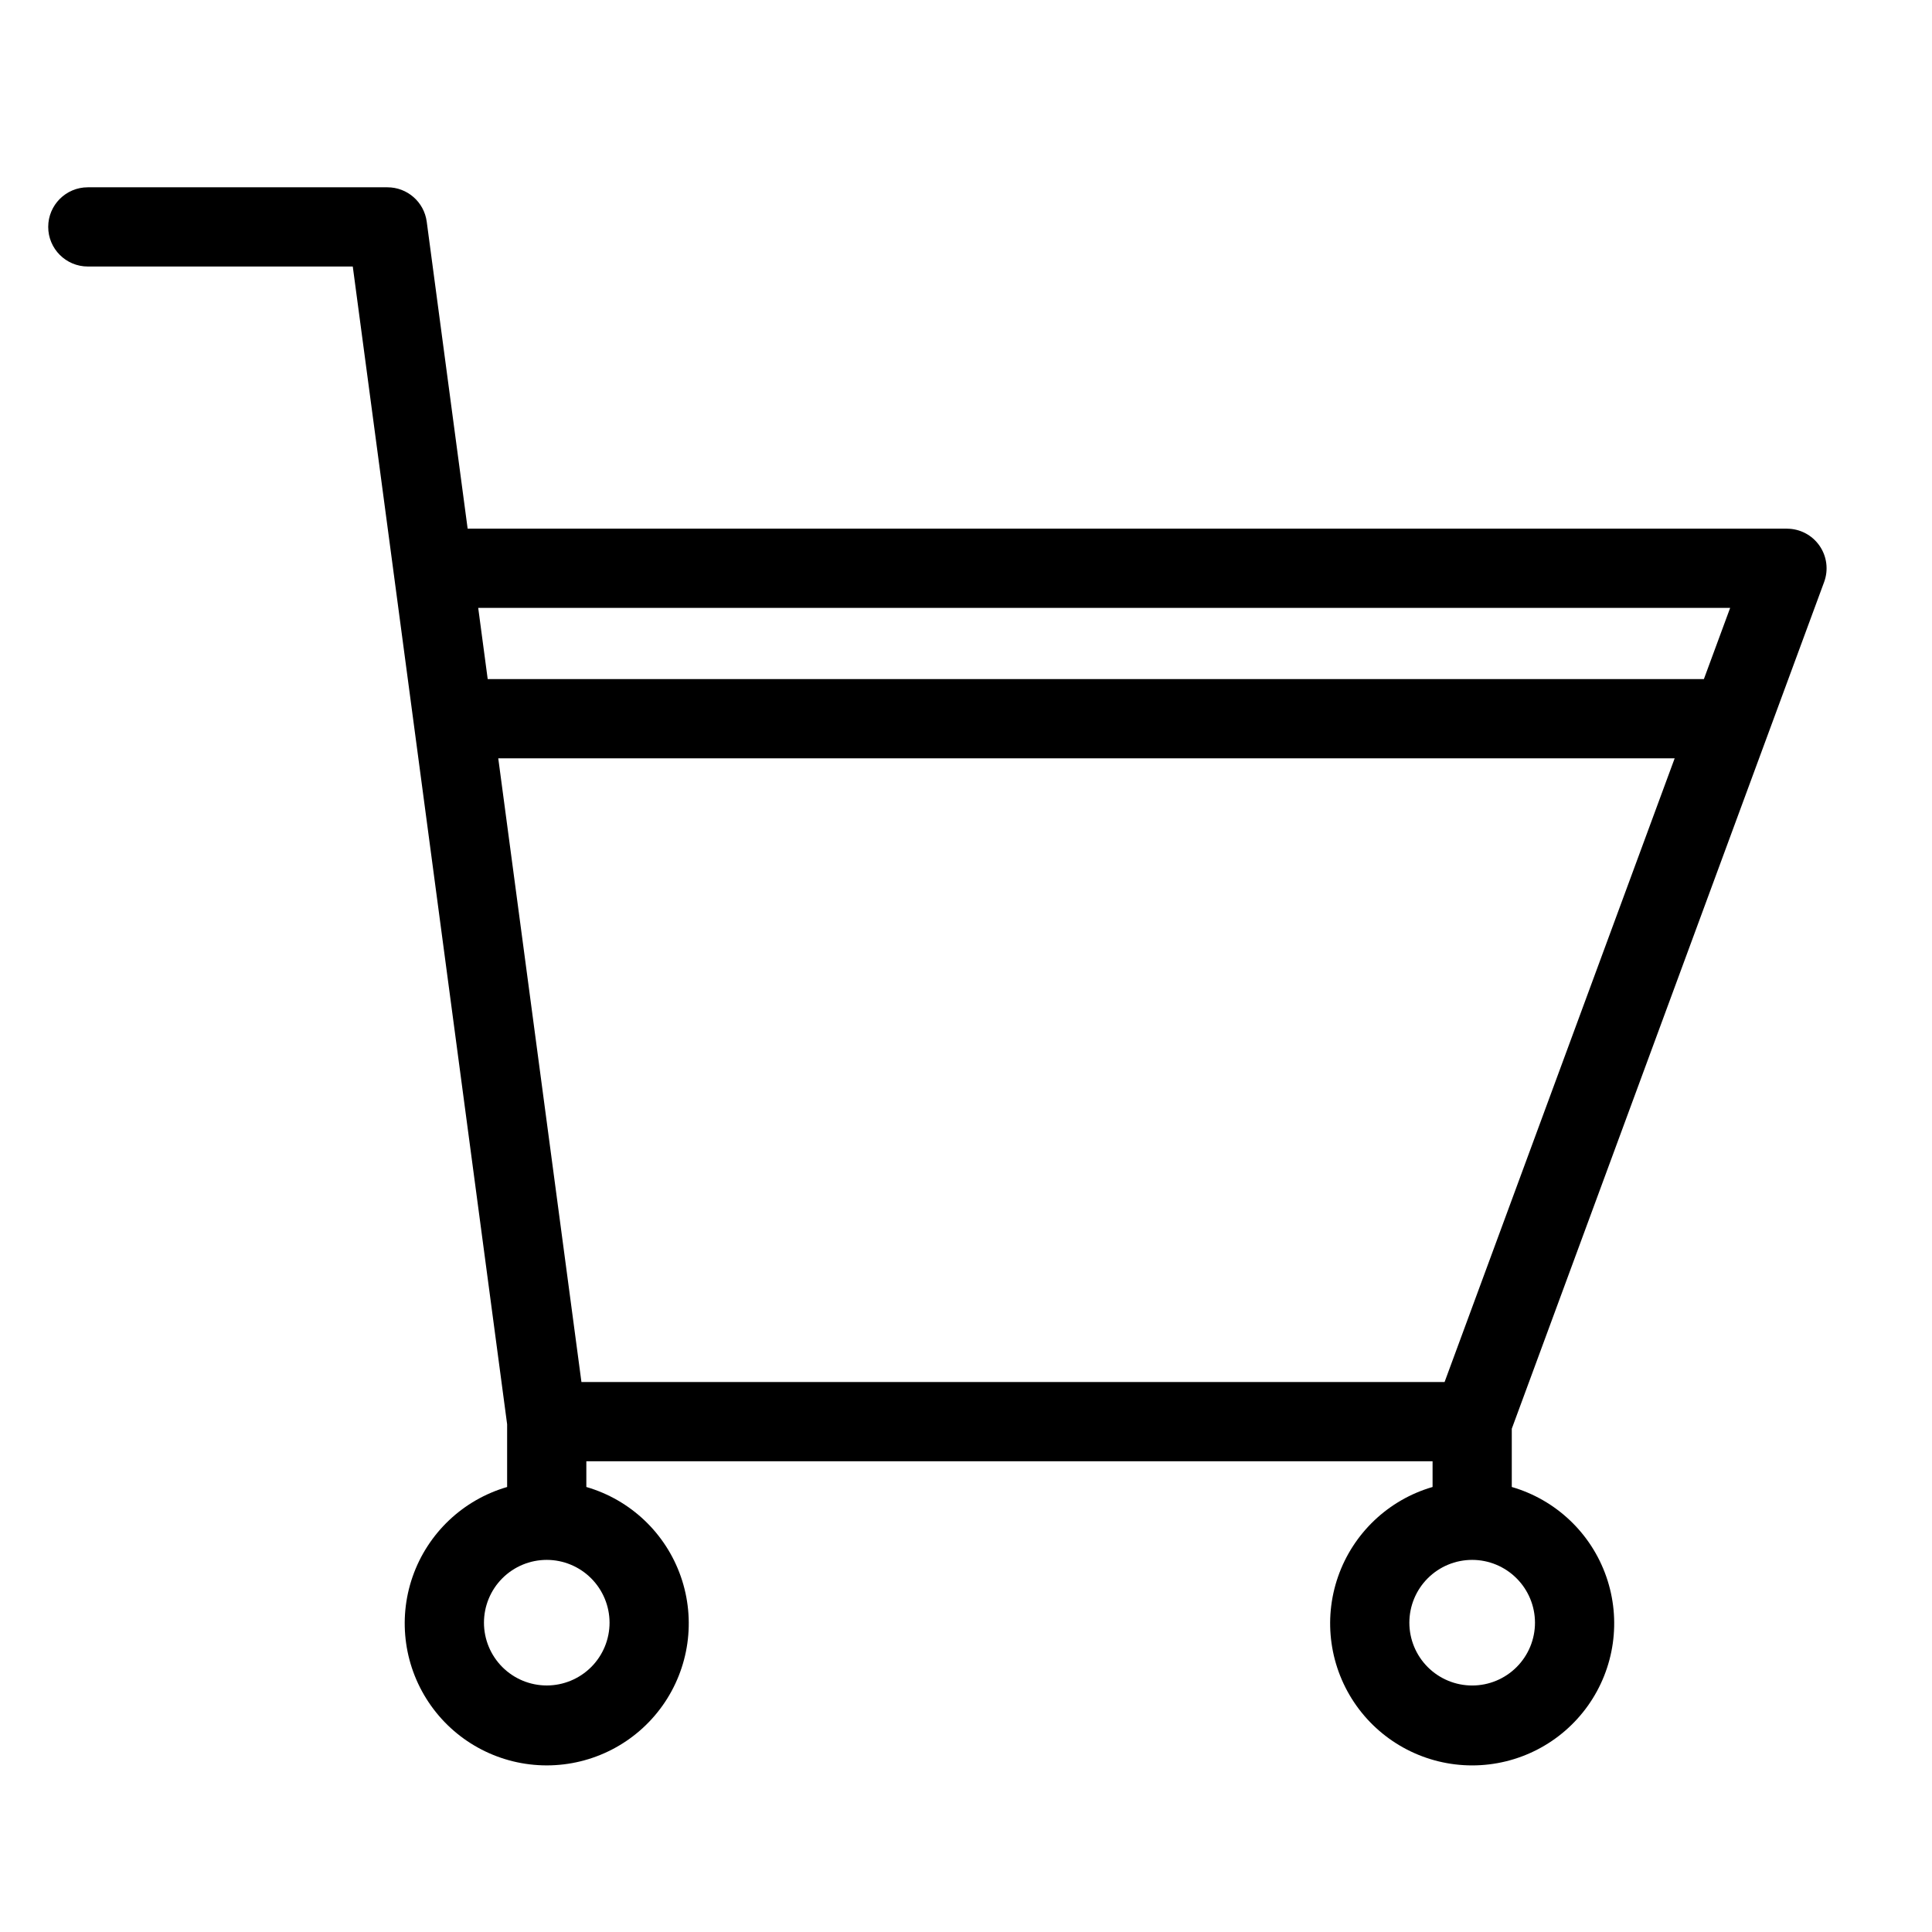
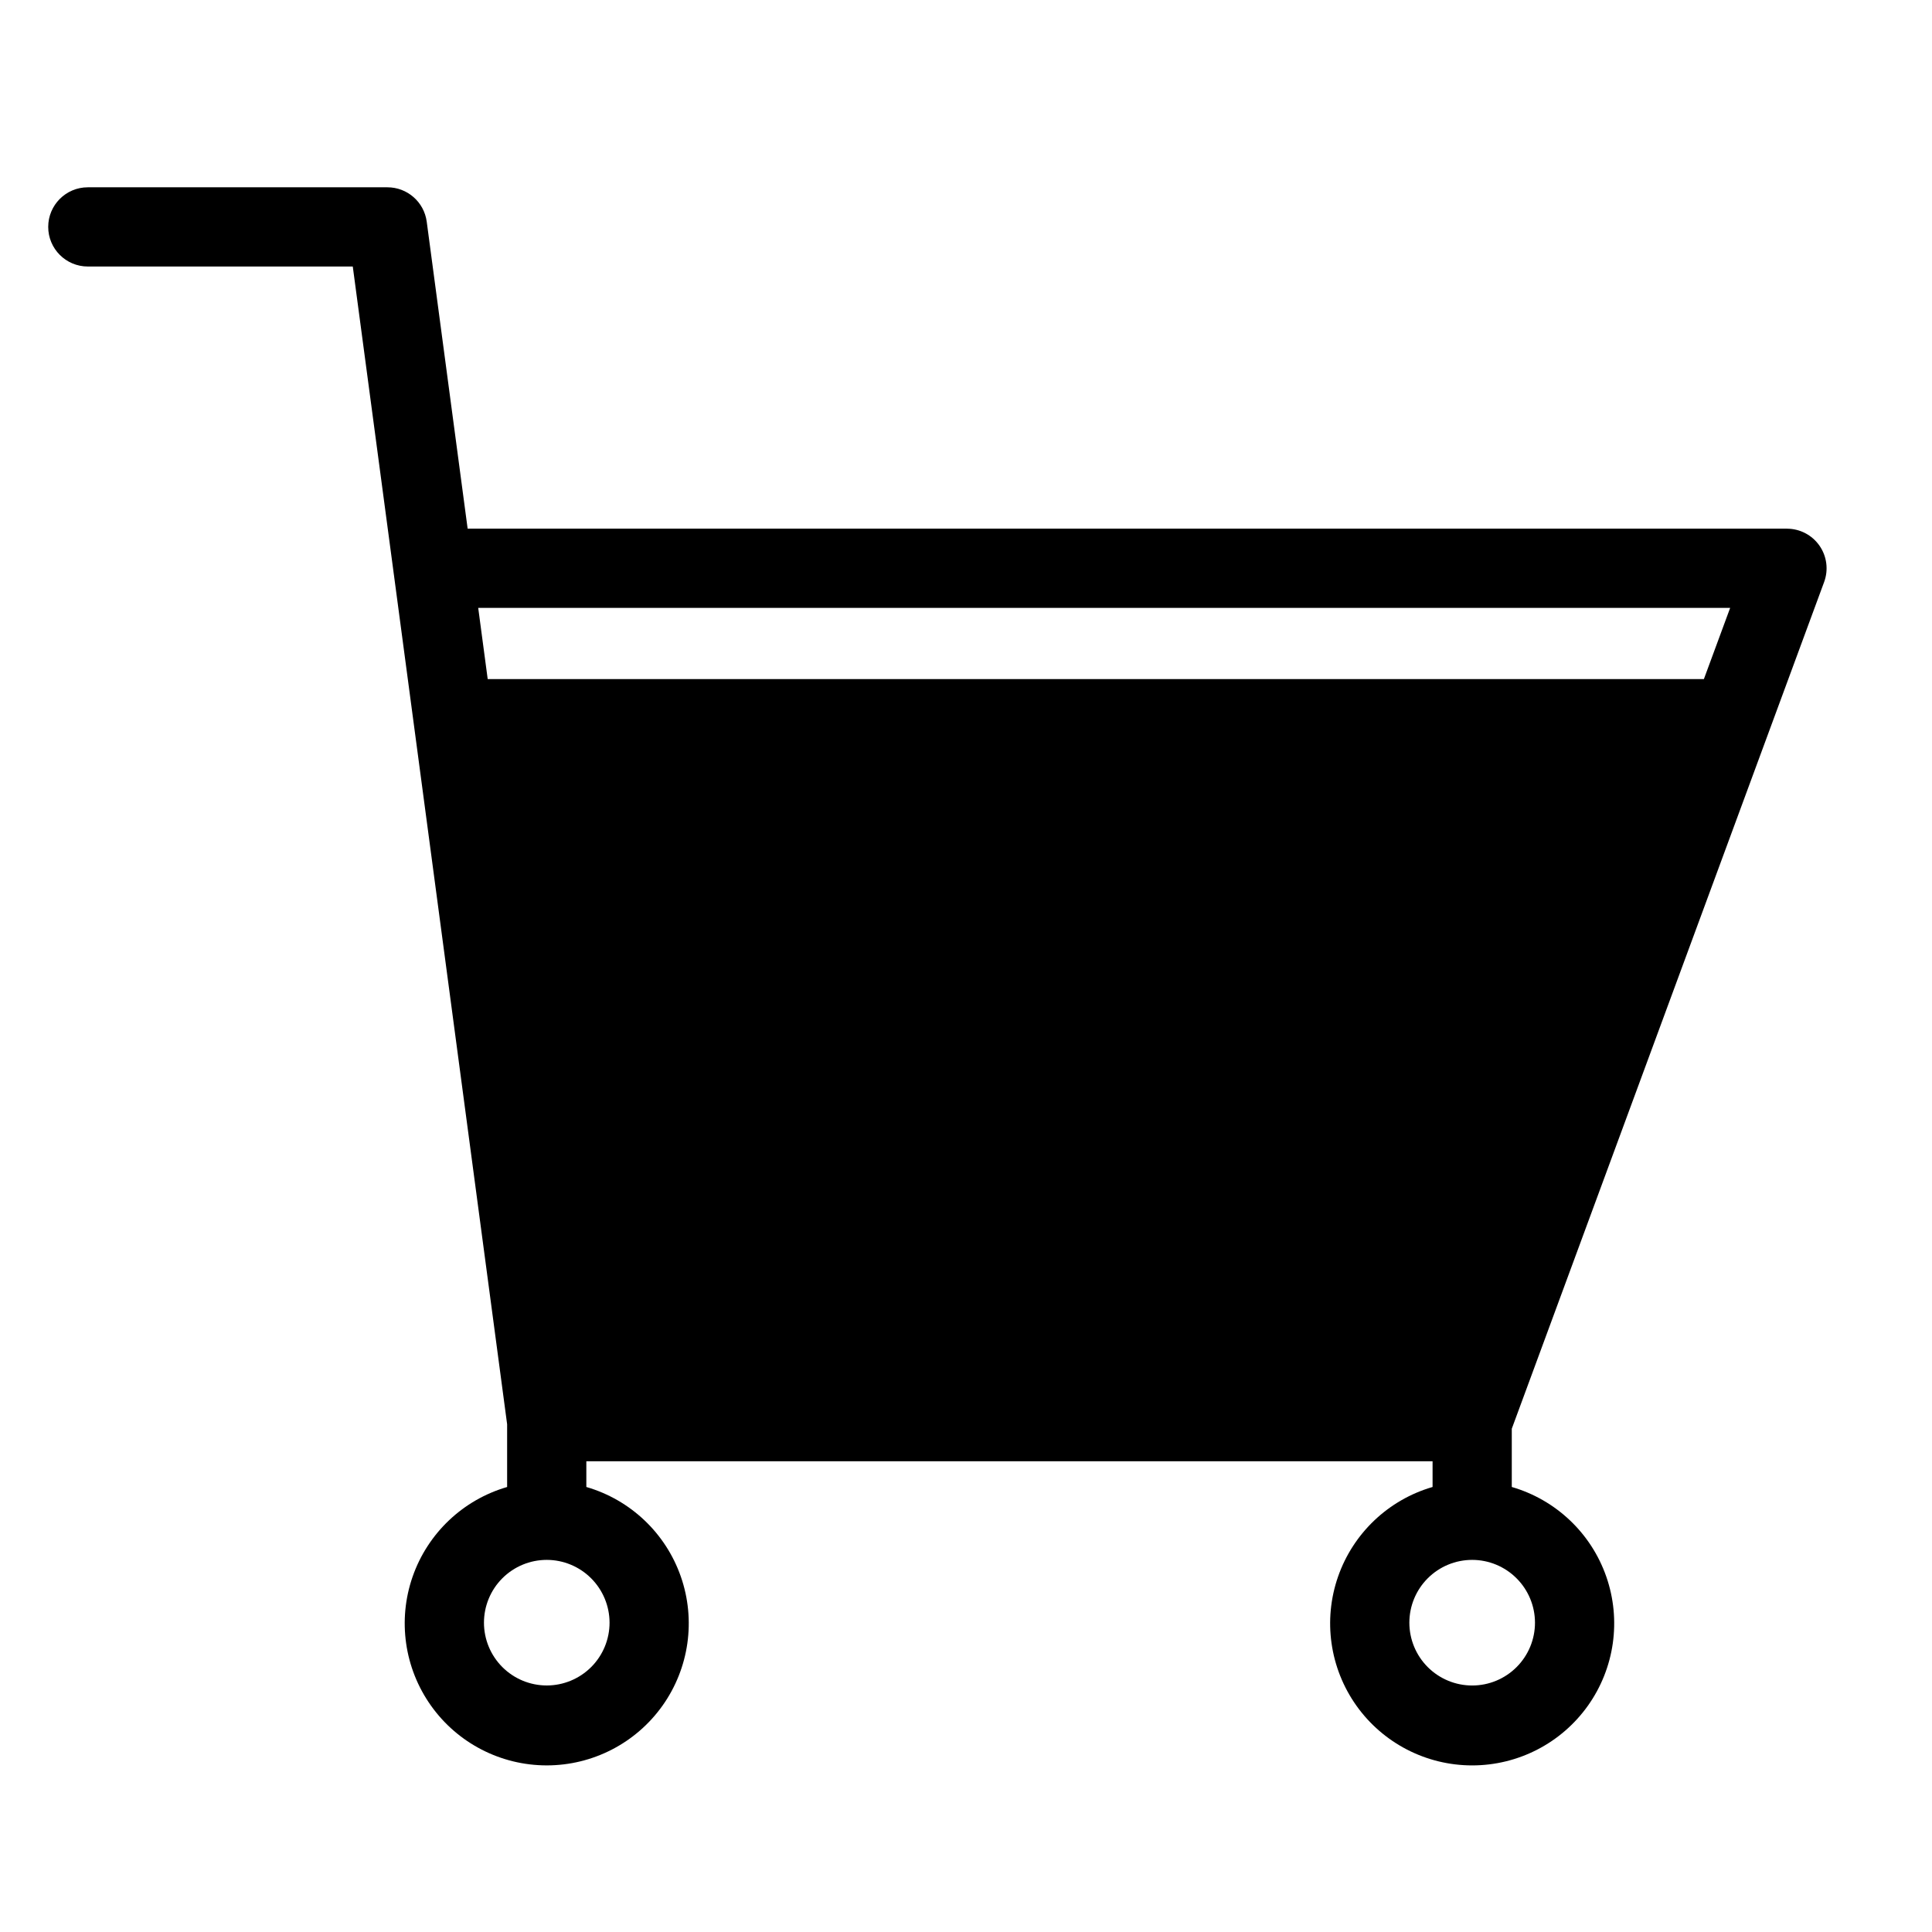
<svg xmlns="http://www.w3.org/2000/svg" fill="#000000" width="800px" height="800px" version="1.1" viewBox="144 144 512 512">
-   <path d="m617.57 284.1h-349.64l-10.844-81.355c-0.699-5.215-5.144-9.105-10.406-9.109h-79.406c-5.797 0-10.496 4.699-10.496 10.496s4.699 10.496 10.496 10.496h70.215l10.805 80.984-0.004 0.004c0.02 0.254 0.055 0.508 0.105 0.758l30 225.07v16.625c-11.703 3.398-21.035 12.254-25.047 23.762-4.008 11.512-2.191 24.246 4.867 34.184 7.059 9.934 18.492 15.832 30.68 15.832s23.621-5.902 30.68-15.836c7.059-9.938 8.867-22.676 4.859-34.184-4.008-11.508-13.344-20.363-25.047-23.762v-6.82h224.26v6.82c-11.707 3.398-21.039 12.254-25.051 23.766-4.008 11.508-2.195 24.246 4.863 34.184 7.062 9.934 18.496 15.836 30.684 15.836s23.621-5.902 30.68-15.836c7.059-9.938 8.871-22.676 4.863-34.184-4.008-11.512-13.344-20.367-25.047-23.766v-15.438l82.777-224.39c1.188-3.223 0.723-6.82-1.238-9.633-1.965-2.816-5.18-4.496-8.609-4.496zm-15.059 20.992-6.965 18.875h-322.3l-2.516-18.875zm-75.684 205.16h-228.74l-22.043-165.29 311.76 0.004zm-221.29 63.766c0.004 4.414-1.75 8.648-4.867 11.77-3.121 3.121-7.356 4.875-11.766 4.879-4.414 0-8.648-1.75-11.77-4.871-3.121-3.121-4.875-7.352-4.879-11.766 0-4.414 1.75-8.648 4.871-11.77 3.121-3.121 7.352-4.875 11.766-4.875 4.41 0.004 8.641 1.758 11.762 4.879 3.117 3.117 4.875 7.344 4.883 11.754zm245.25 0c0.004 4.418-1.75 8.652-4.871 11.777-3.117 3.121-7.352 4.879-11.77 4.879-4.414 0.004-8.648-1.75-11.773-4.871-3.121-3.121-4.875-7.356-4.879-11.77 0-4.418 1.754-8.652 4.875-11.773s7.356-4.875 11.773-4.875c4.41 0.004 8.637 1.758 11.758 4.879 3.121 3.117 4.879 7.344 4.887 11.754z" />
+   <path d="m617.57 284.1h-349.64l-10.844-81.355c-0.699-5.215-5.144-9.105-10.406-9.109h-79.406c-5.797 0-10.496 4.699-10.496 10.496s4.699 10.496 10.496 10.496h70.215l10.805 80.984-0.004 0.004c0.02 0.254 0.055 0.508 0.105 0.758l30 225.07v16.625c-11.703 3.398-21.035 12.254-25.047 23.762-4.008 11.512-2.191 24.246 4.867 34.184 7.059 9.934 18.492 15.832 30.68 15.832s23.621-5.902 30.68-15.836c7.059-9.938 8.867-22.676 4.859-34.184-4.008-11.508-13.344-20.363-25.047-23.762v-6.82h224.26v6.82c-11.707 3.398-21.039 12.254-25.051 23.766-4.008 11.508-2.195 24.246 4.863 34.184 7.062 9.934 18.496 15.836 30.684 15.836s23.621-5.902 30.68-15.836c7.059-9.938 8.871-22.676 4.863-34.184-4.008-11.512-13.344-20.367-25.047-23.766v-15.438l82.777-224.39c1.188-3.223 0.723-6.82-1.238-9.633-1.965-2.816-5.18-4.496-8.609-4.496zm-15.059 20.992-6.965 18.875h-322.3l-2.516-18.875zm-75.684 205.16h-228.74zm-221.29 63.766c0.004 4.414-1.75 8.648-4.867 11.77-3.121 3.121-7.356 4.875-11.766 4.879-4.414 0-8.648-1.75-11.77-4.871-3.121-3.121-4.875-7.352-4.879-11.766 0-4.414 1.75-8.648 4.871-11.77 3.121-3.121 7.352-4.875 11.766-4.875 4.41 0.004 8.641 1.758 11.762 4.879 3.117 3.117 4.875 7.344 4.883 11.754zm245.25 0c0.004 4.418-1.75 8.652-4.871 11.777-3.117 3.121-7.352 4.879-11.77 4.879-4.414 0.004-8.648-1.75-11.773-4.871-3.121-3.121-4.875-7.356-4.879-11.77 0-4.418 1.754-8.652 4.875-11.773s7.356-4.875 11.773-4.875c4.41 0.004 8.637 1.758 11.758 4.879 3.121 3.117 4.879 7.344 4.887 11.754z" />
</svg>